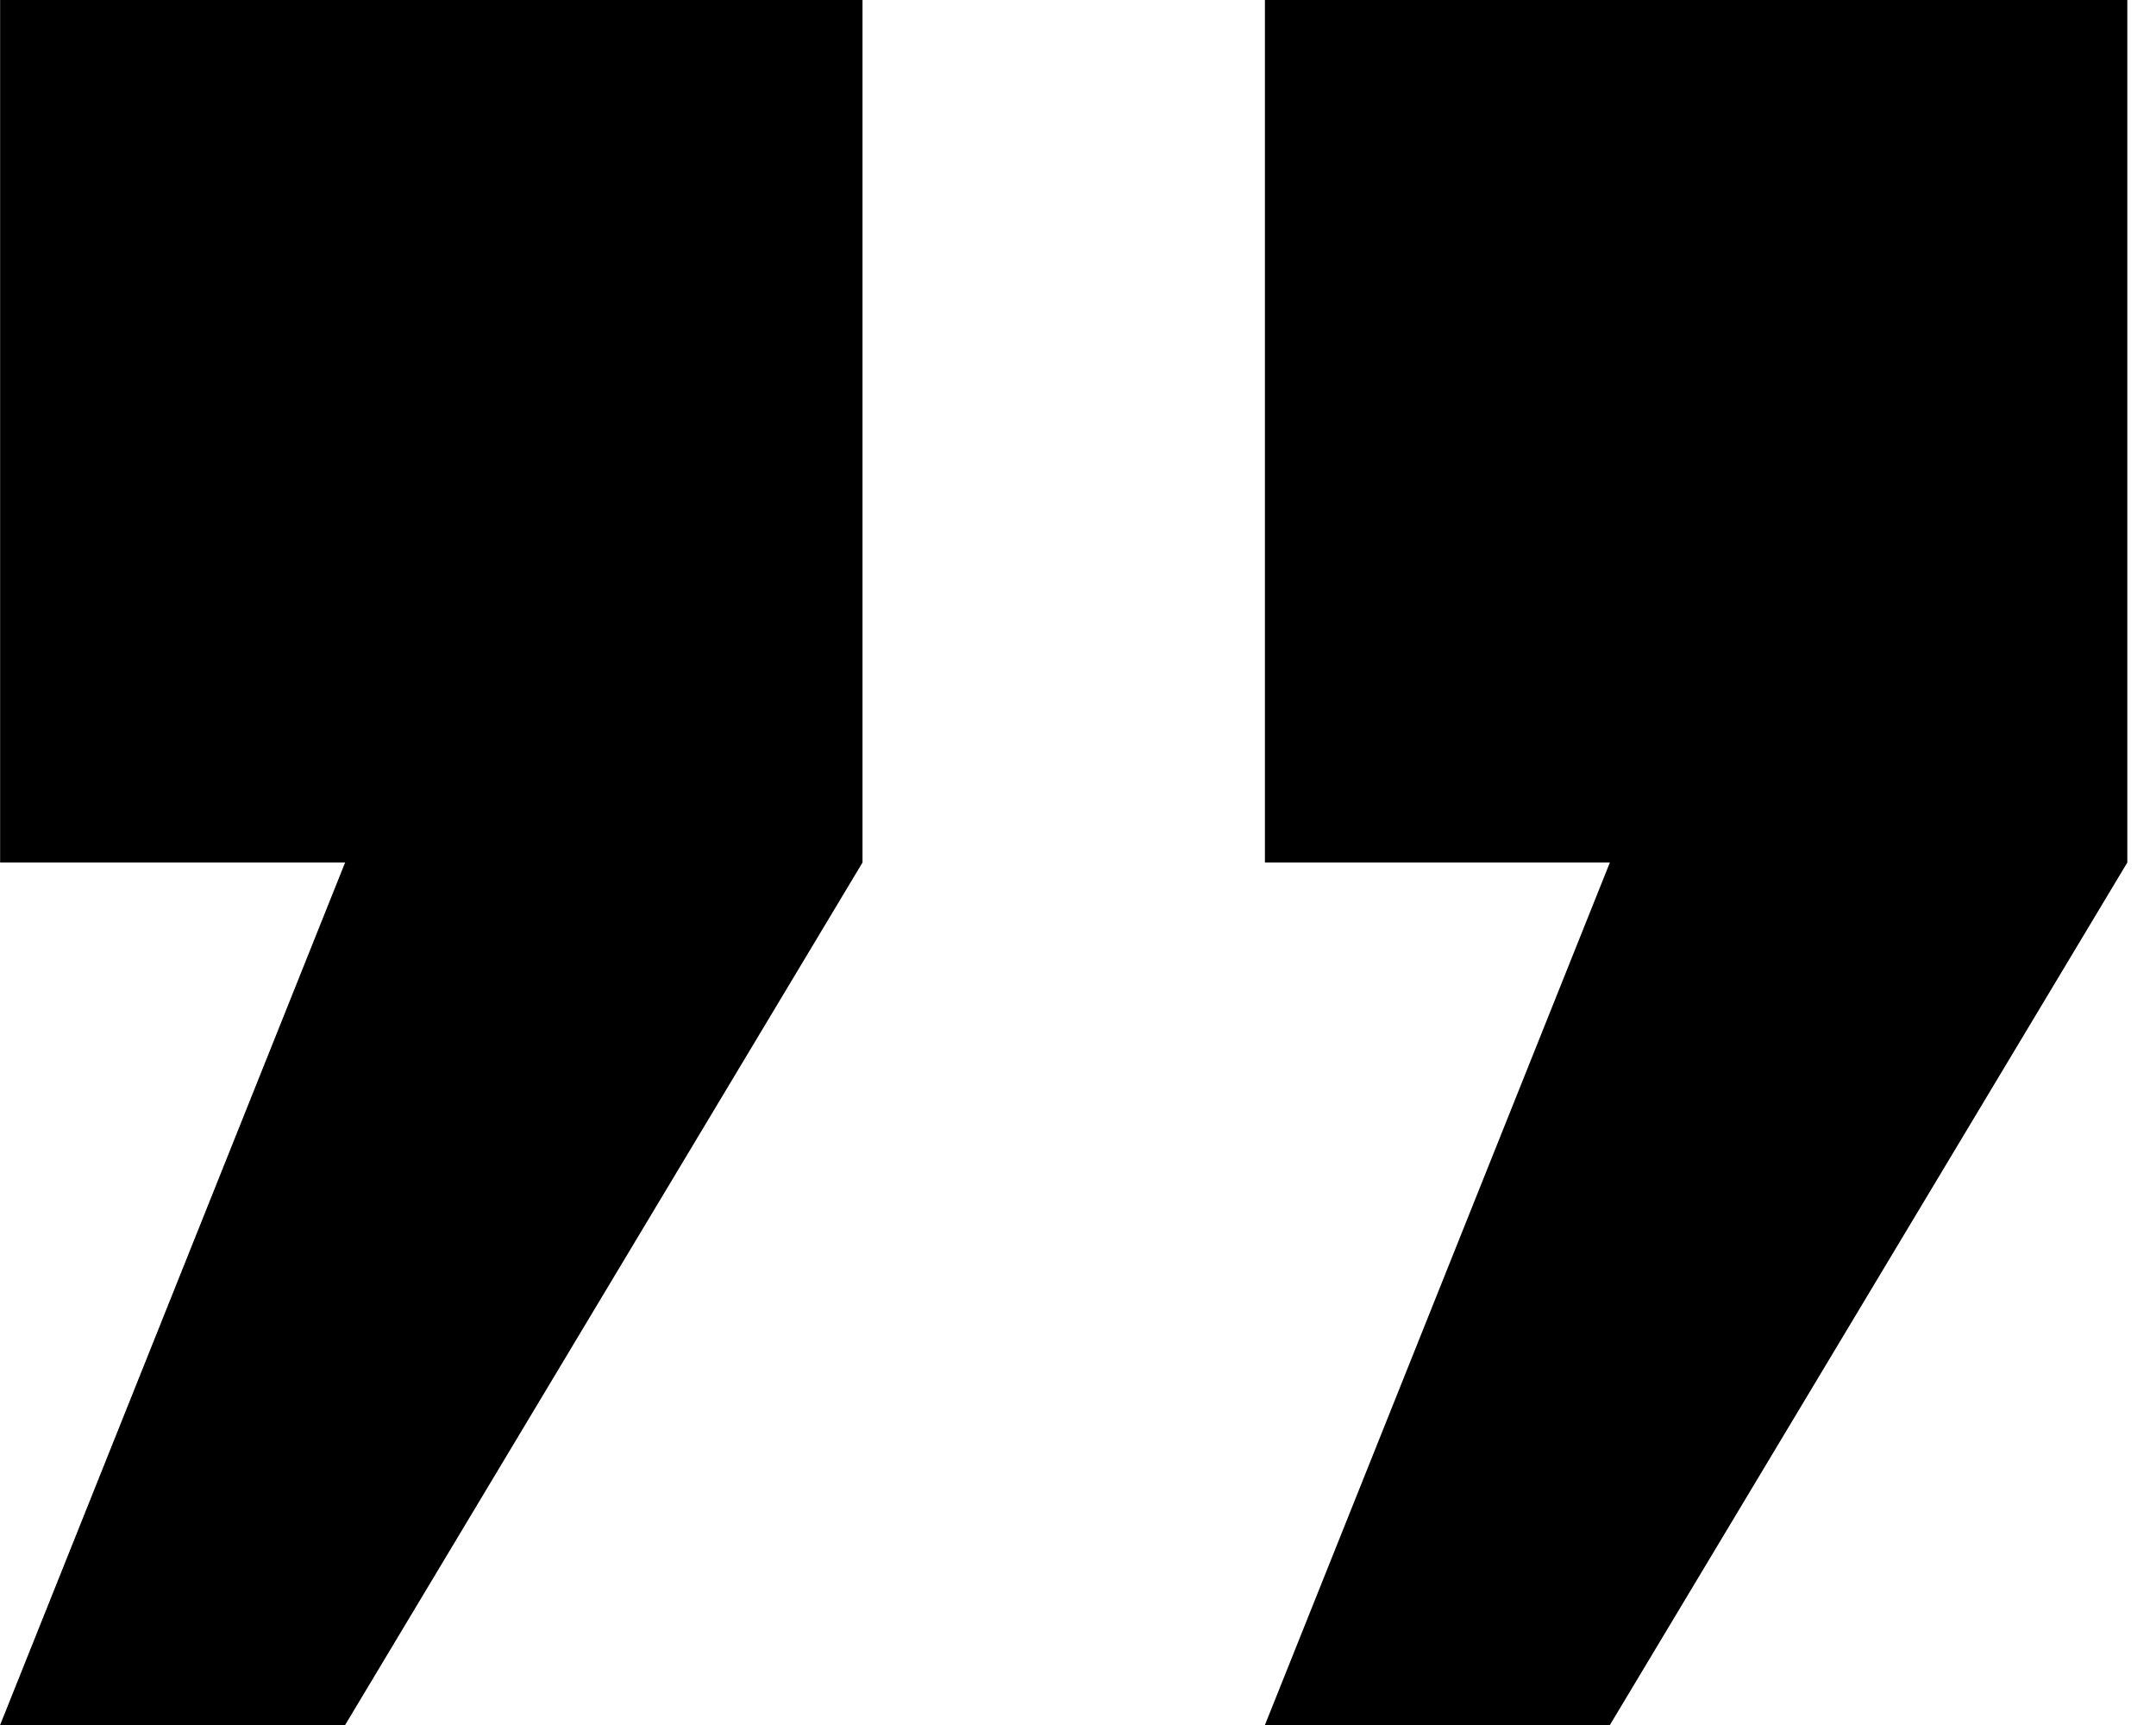
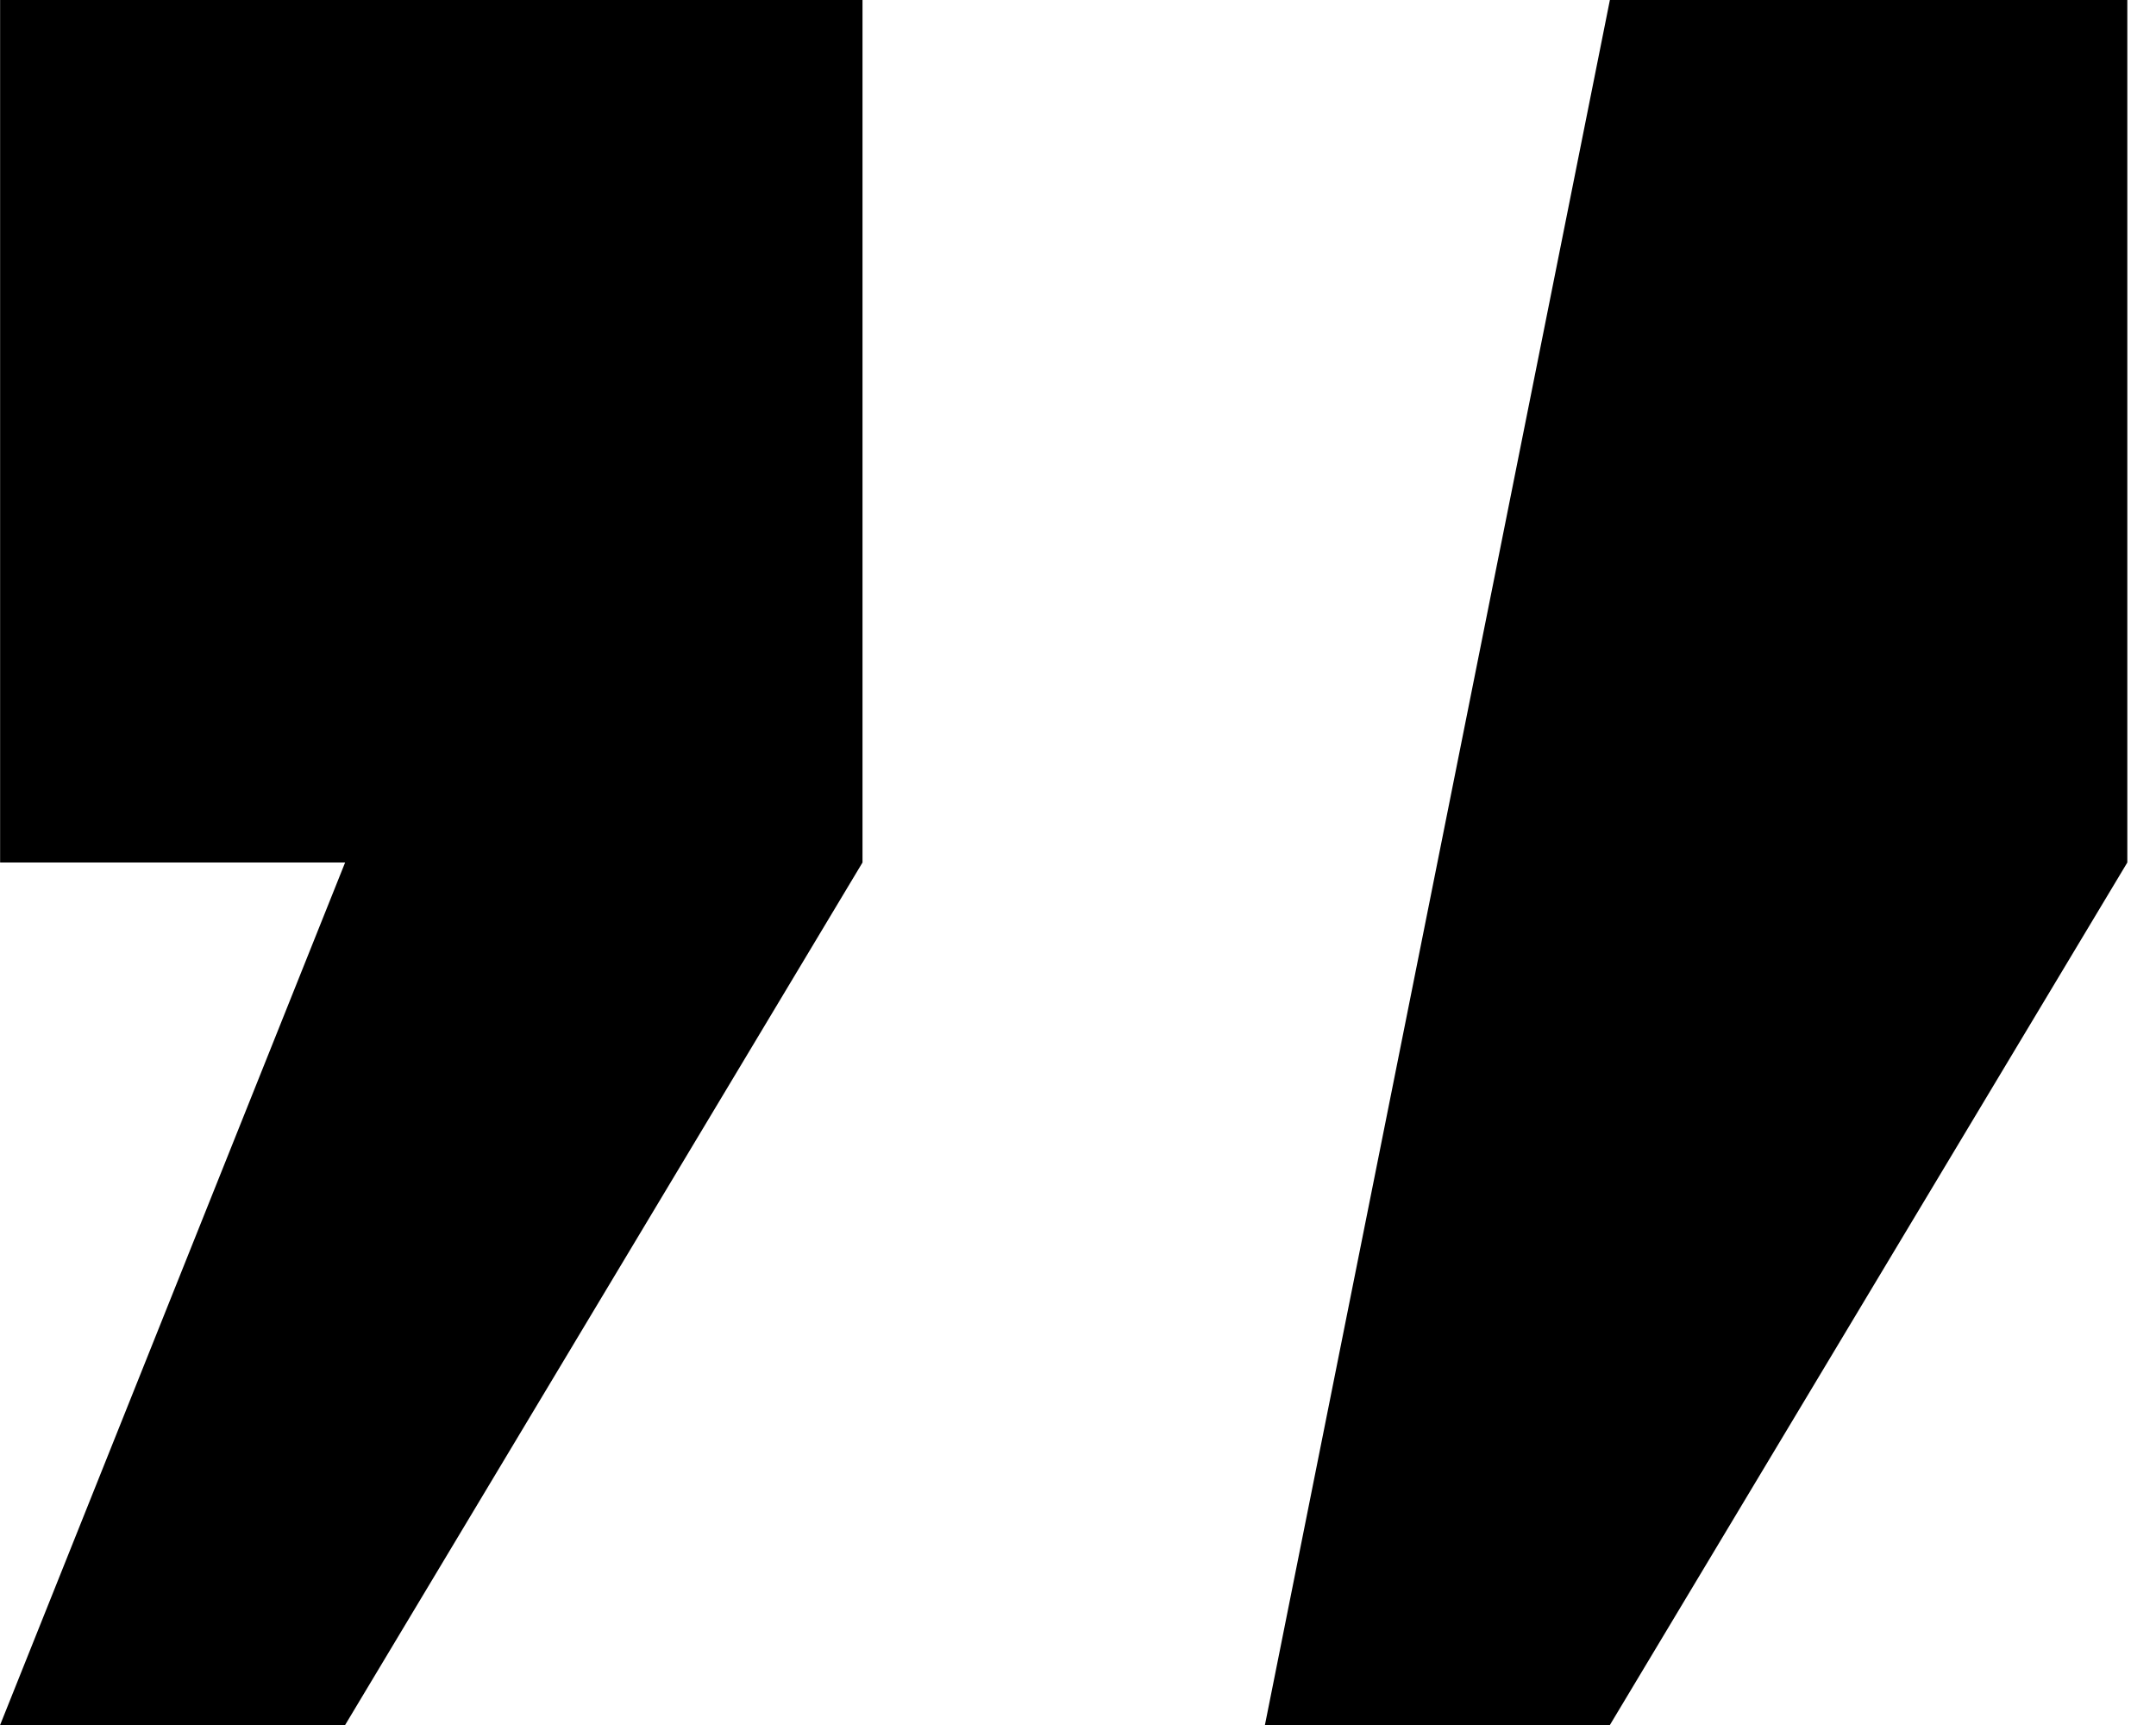
<svg xmlns="http://www.w3.org/2000/svg" width="40" height="32" viewBox="0 0 40 32" fill="none">
-   <path d="M0.002 0V16H6.403L0.002 32H6.403L16.002 16V0H0.002ZM23.468 0V16H29.868L23.468 32H29.868L39.468 16V0H23.468Z" fill="black" />
+   <path d="M0.002 0V16H6.403L0.002 32H6.403L16.002 16V0H0.002ZM23.468 0H29.868L23.468 32H29.868L39.468 16V0H23.468Z" fill="black" />
</svg>